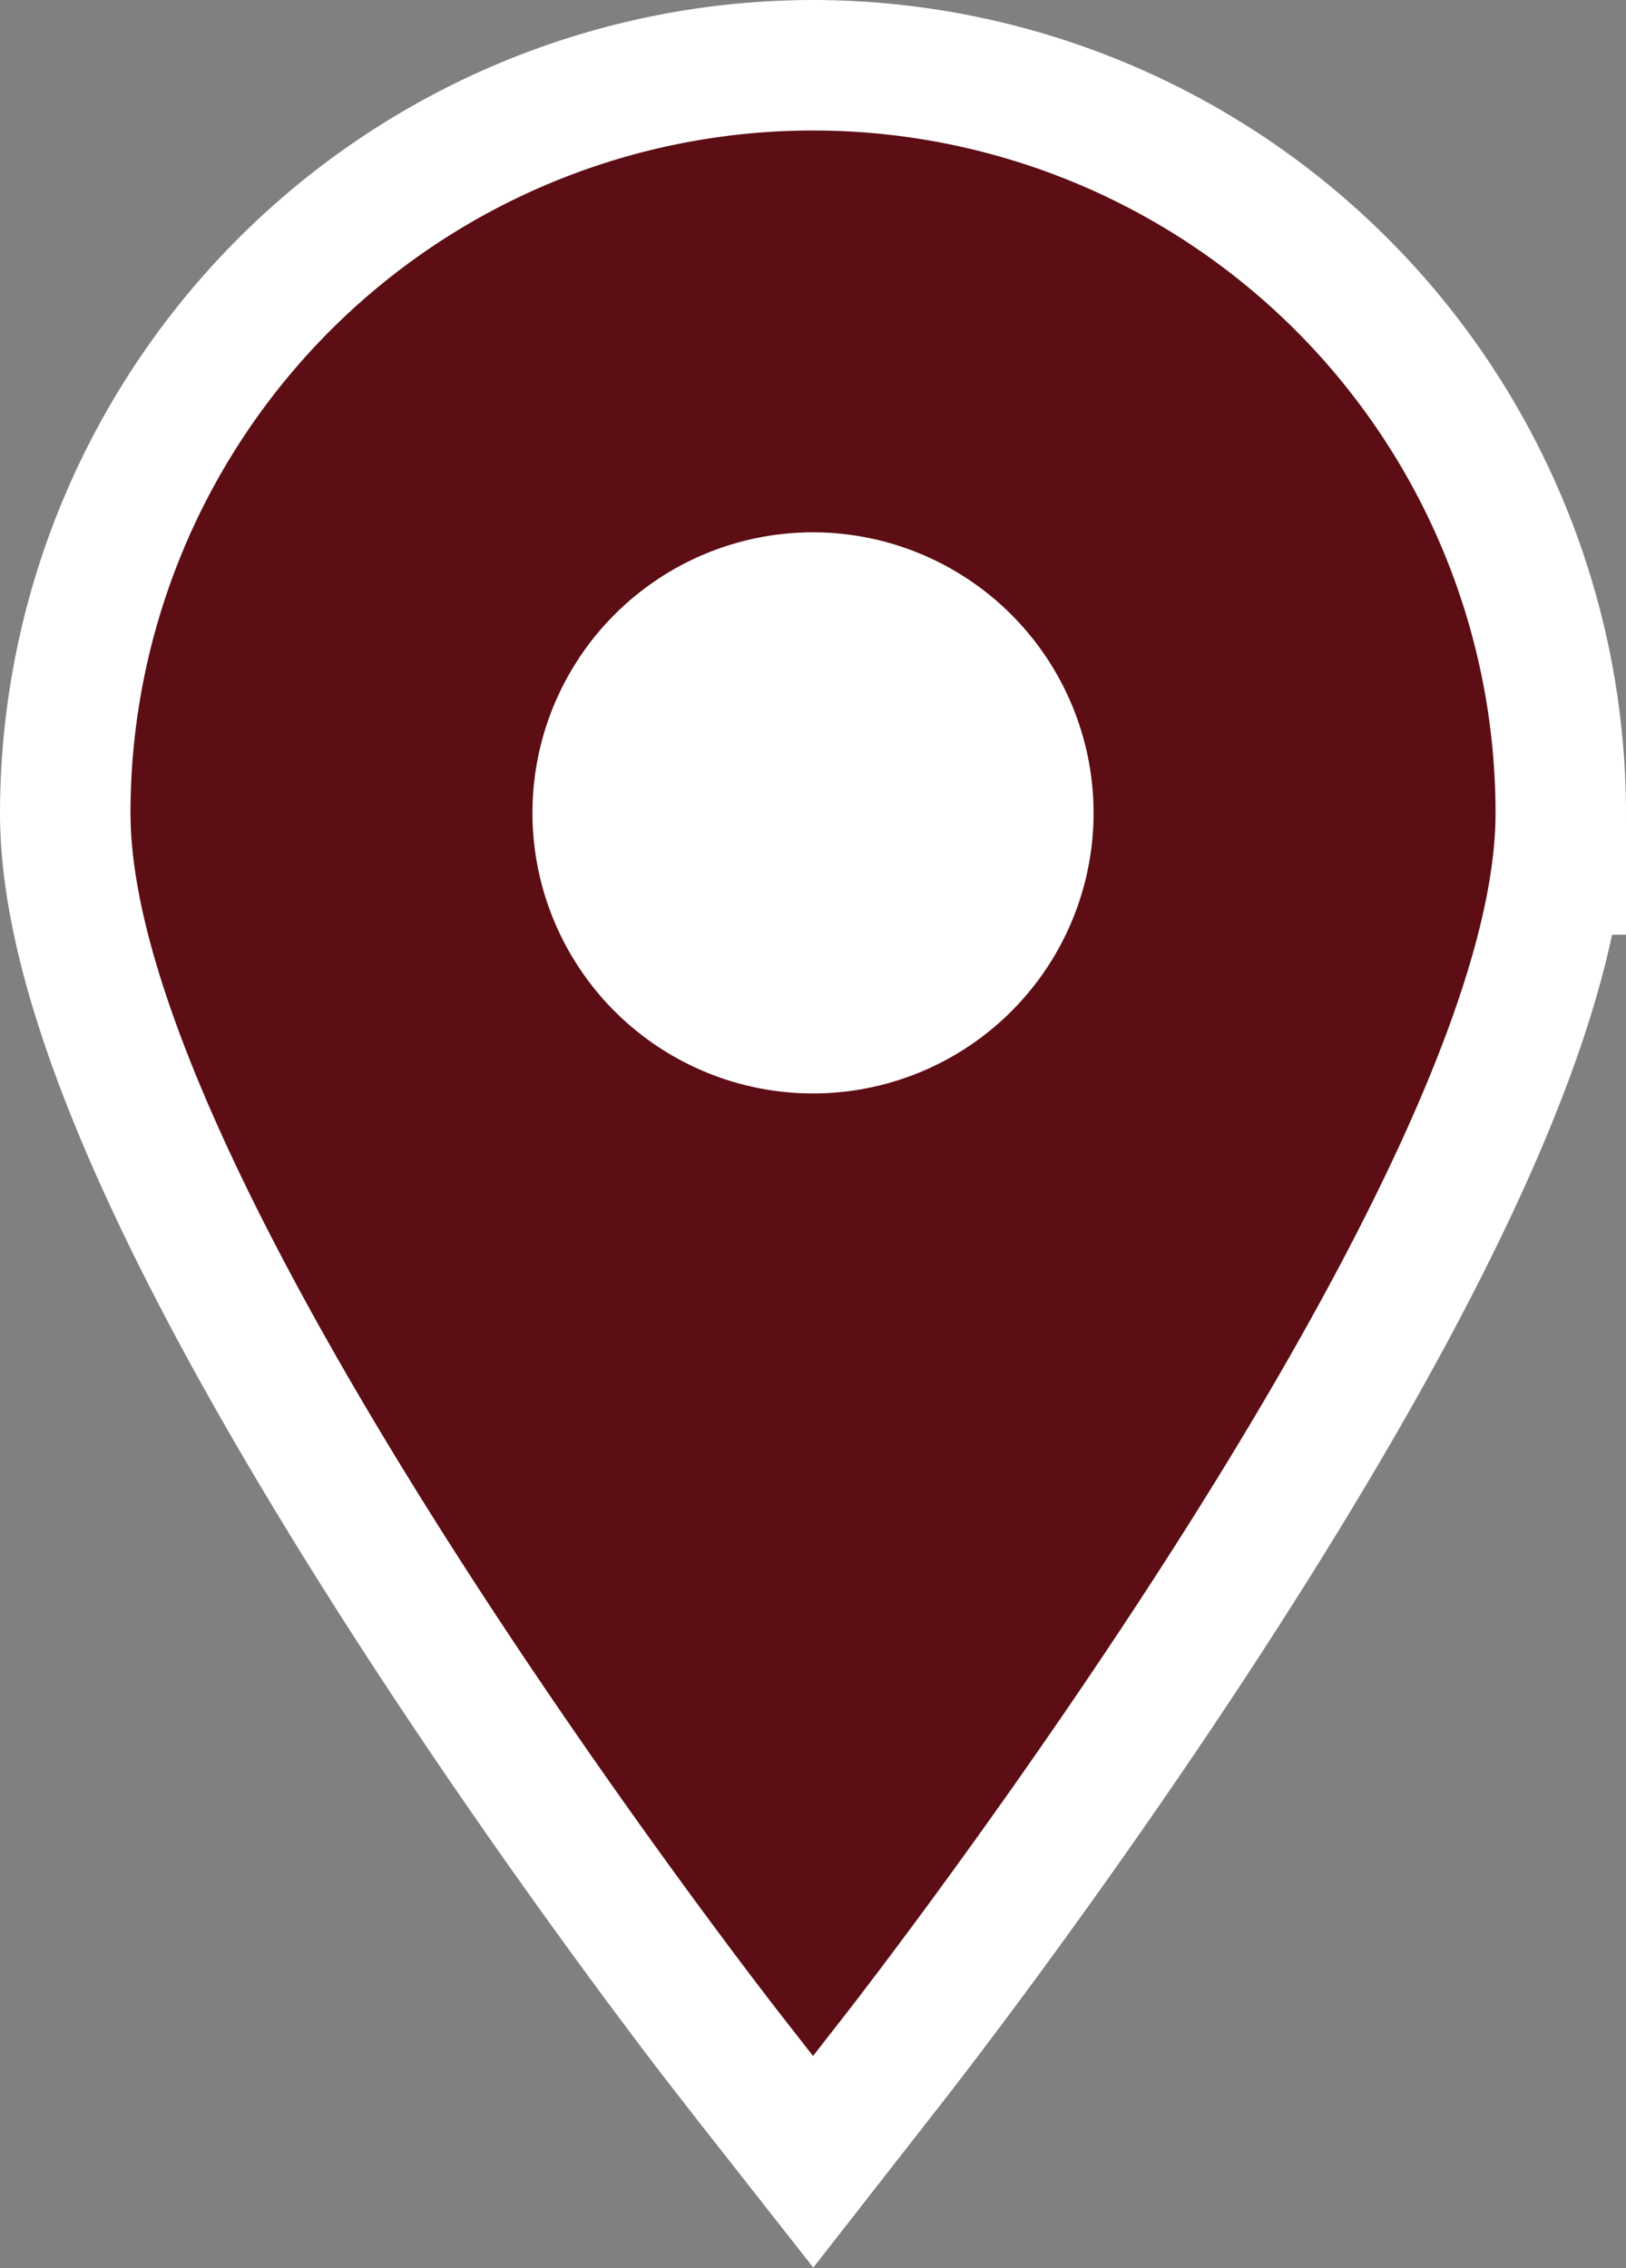
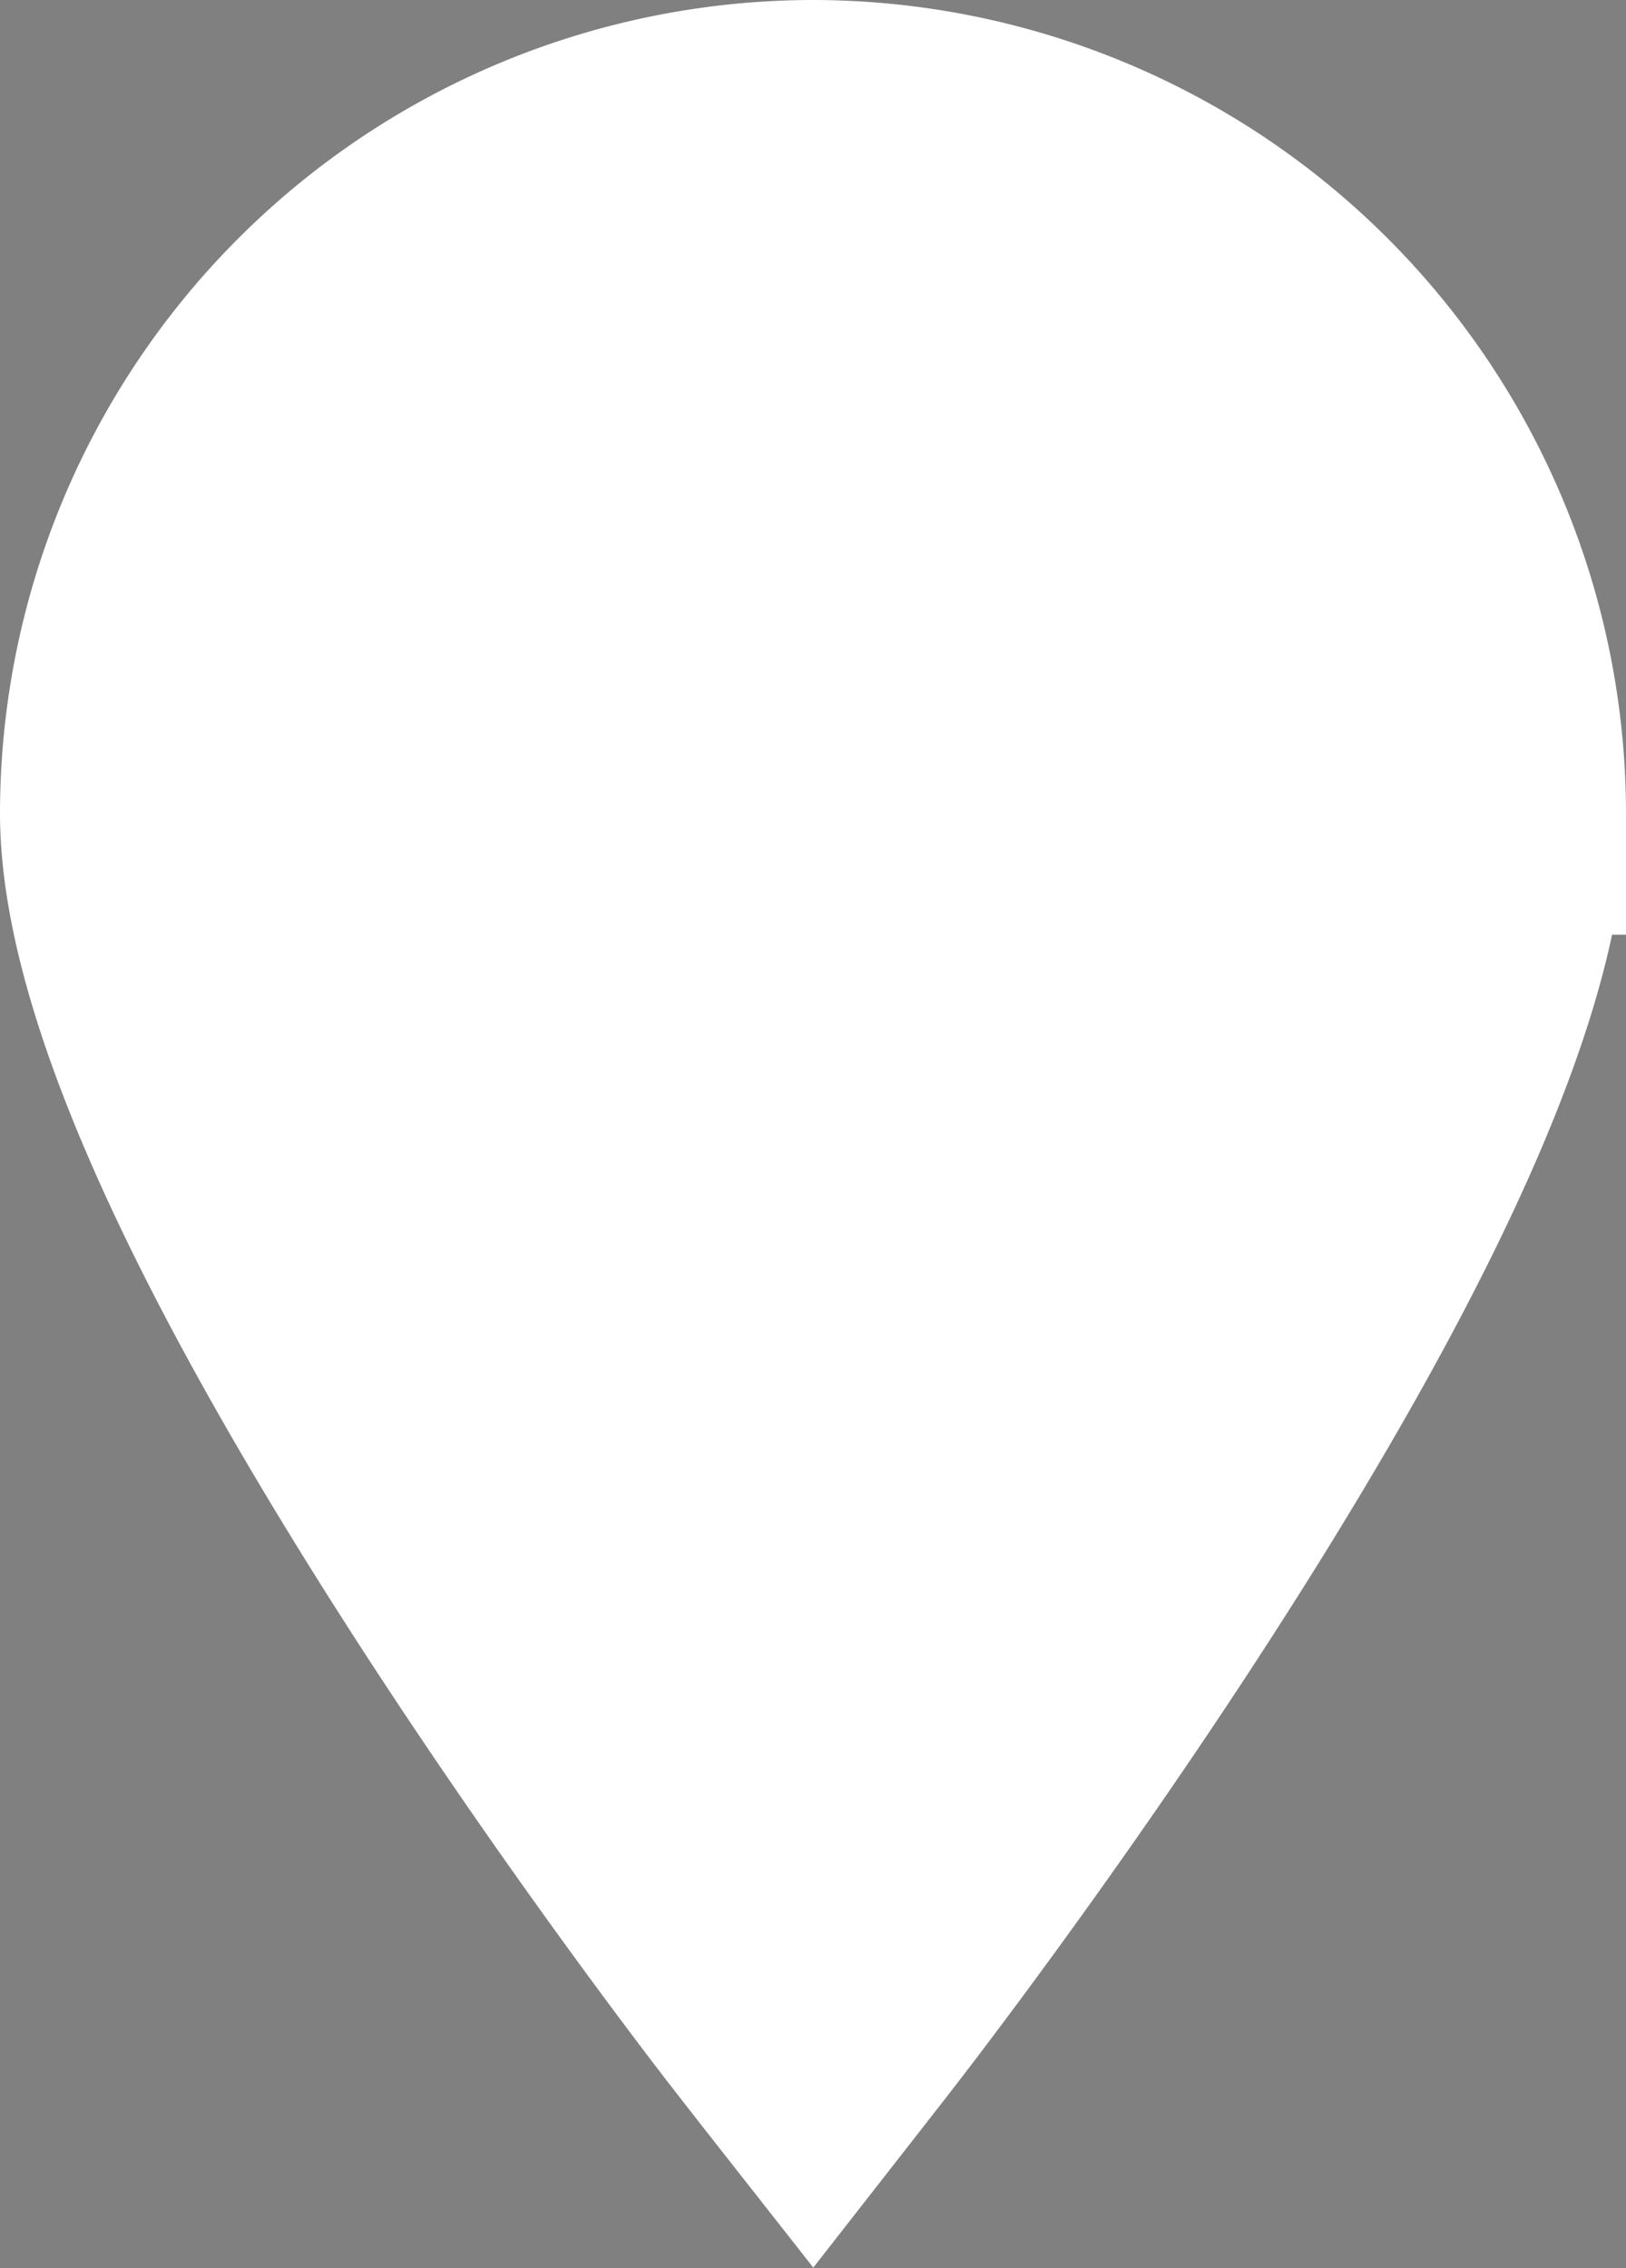
<svg xmlns="http://www.w3.org/2000/svg" width="40.059" height="55.875" viewBox="0 0 40.059 55.875">
  <rect x="0" y="0" width="40.059" height="55.875" fill="#808080" stroke="none" />
  <g id="グループ_676" data-name="グループ 676" transform="translate(-317 -1462)">
    <path id="パス_583" data-name="パス 583" d="M17.03,0A17.049,17.049,0,0,0,0,17.03c0,3.791,2.63,9.847,7.816,18,3.889,6.113,7.828,11.2,8.264,11.755l.624.8L17.03,48l.325-.416.624-.8c.436-.56,4.376-5.643,8.264-11.756,5.187-8.153,7.816-14.209,7.816-18A17.049,17.049,0,0,0,17.03,0Z" transform="translate(320 1465)" fill="#fff" stroke="#fff" stroke-width="6" />
-     <path id="パス_584" data-name="パス 584" d="M18.029,48.43C17.374,47.591,2,27.773,2,18.816a16.815,16.815,0,1,1,33.63,0c0,8.956-15.374,28.775-16.029,29.614l-.786,1.007ZM18.815,11.9a6.912,6.912,0,1,0,6.912,6.912A6.92,6.92,0,0,0,18.815,11.9" transform="translate(318.215 1463.214)" fill="#5c0e14" />
  </g>
</svg>